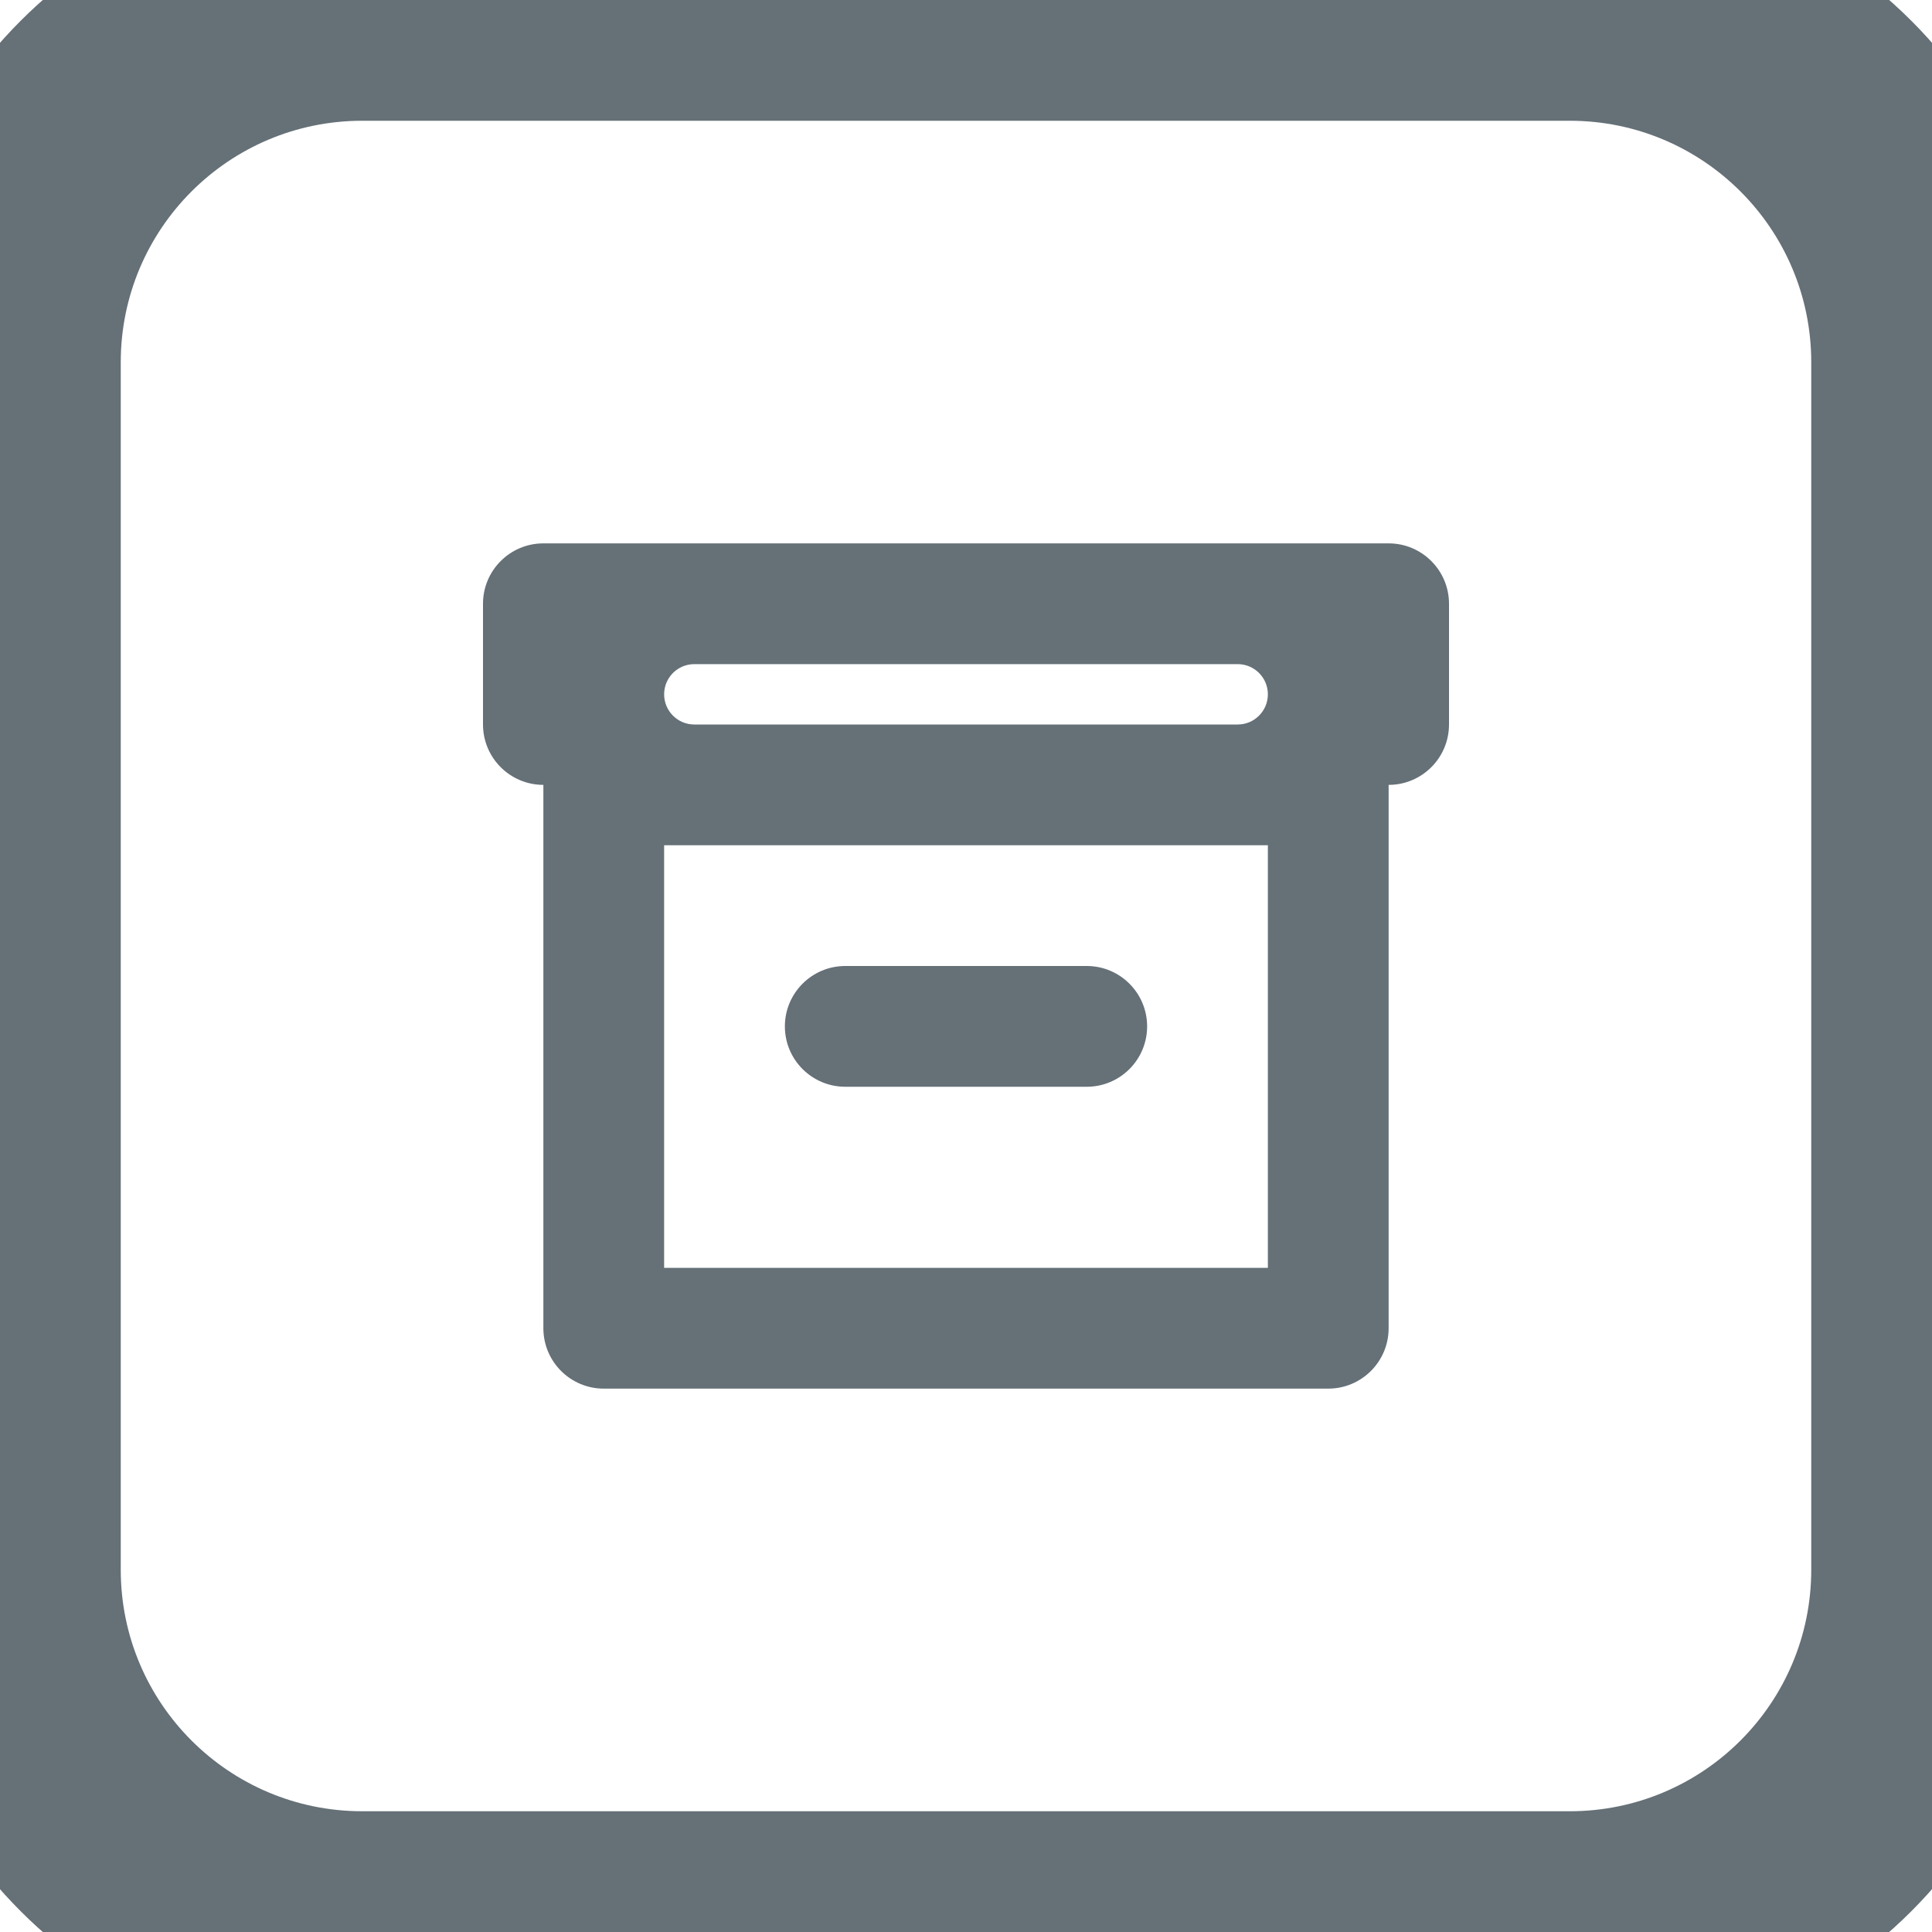
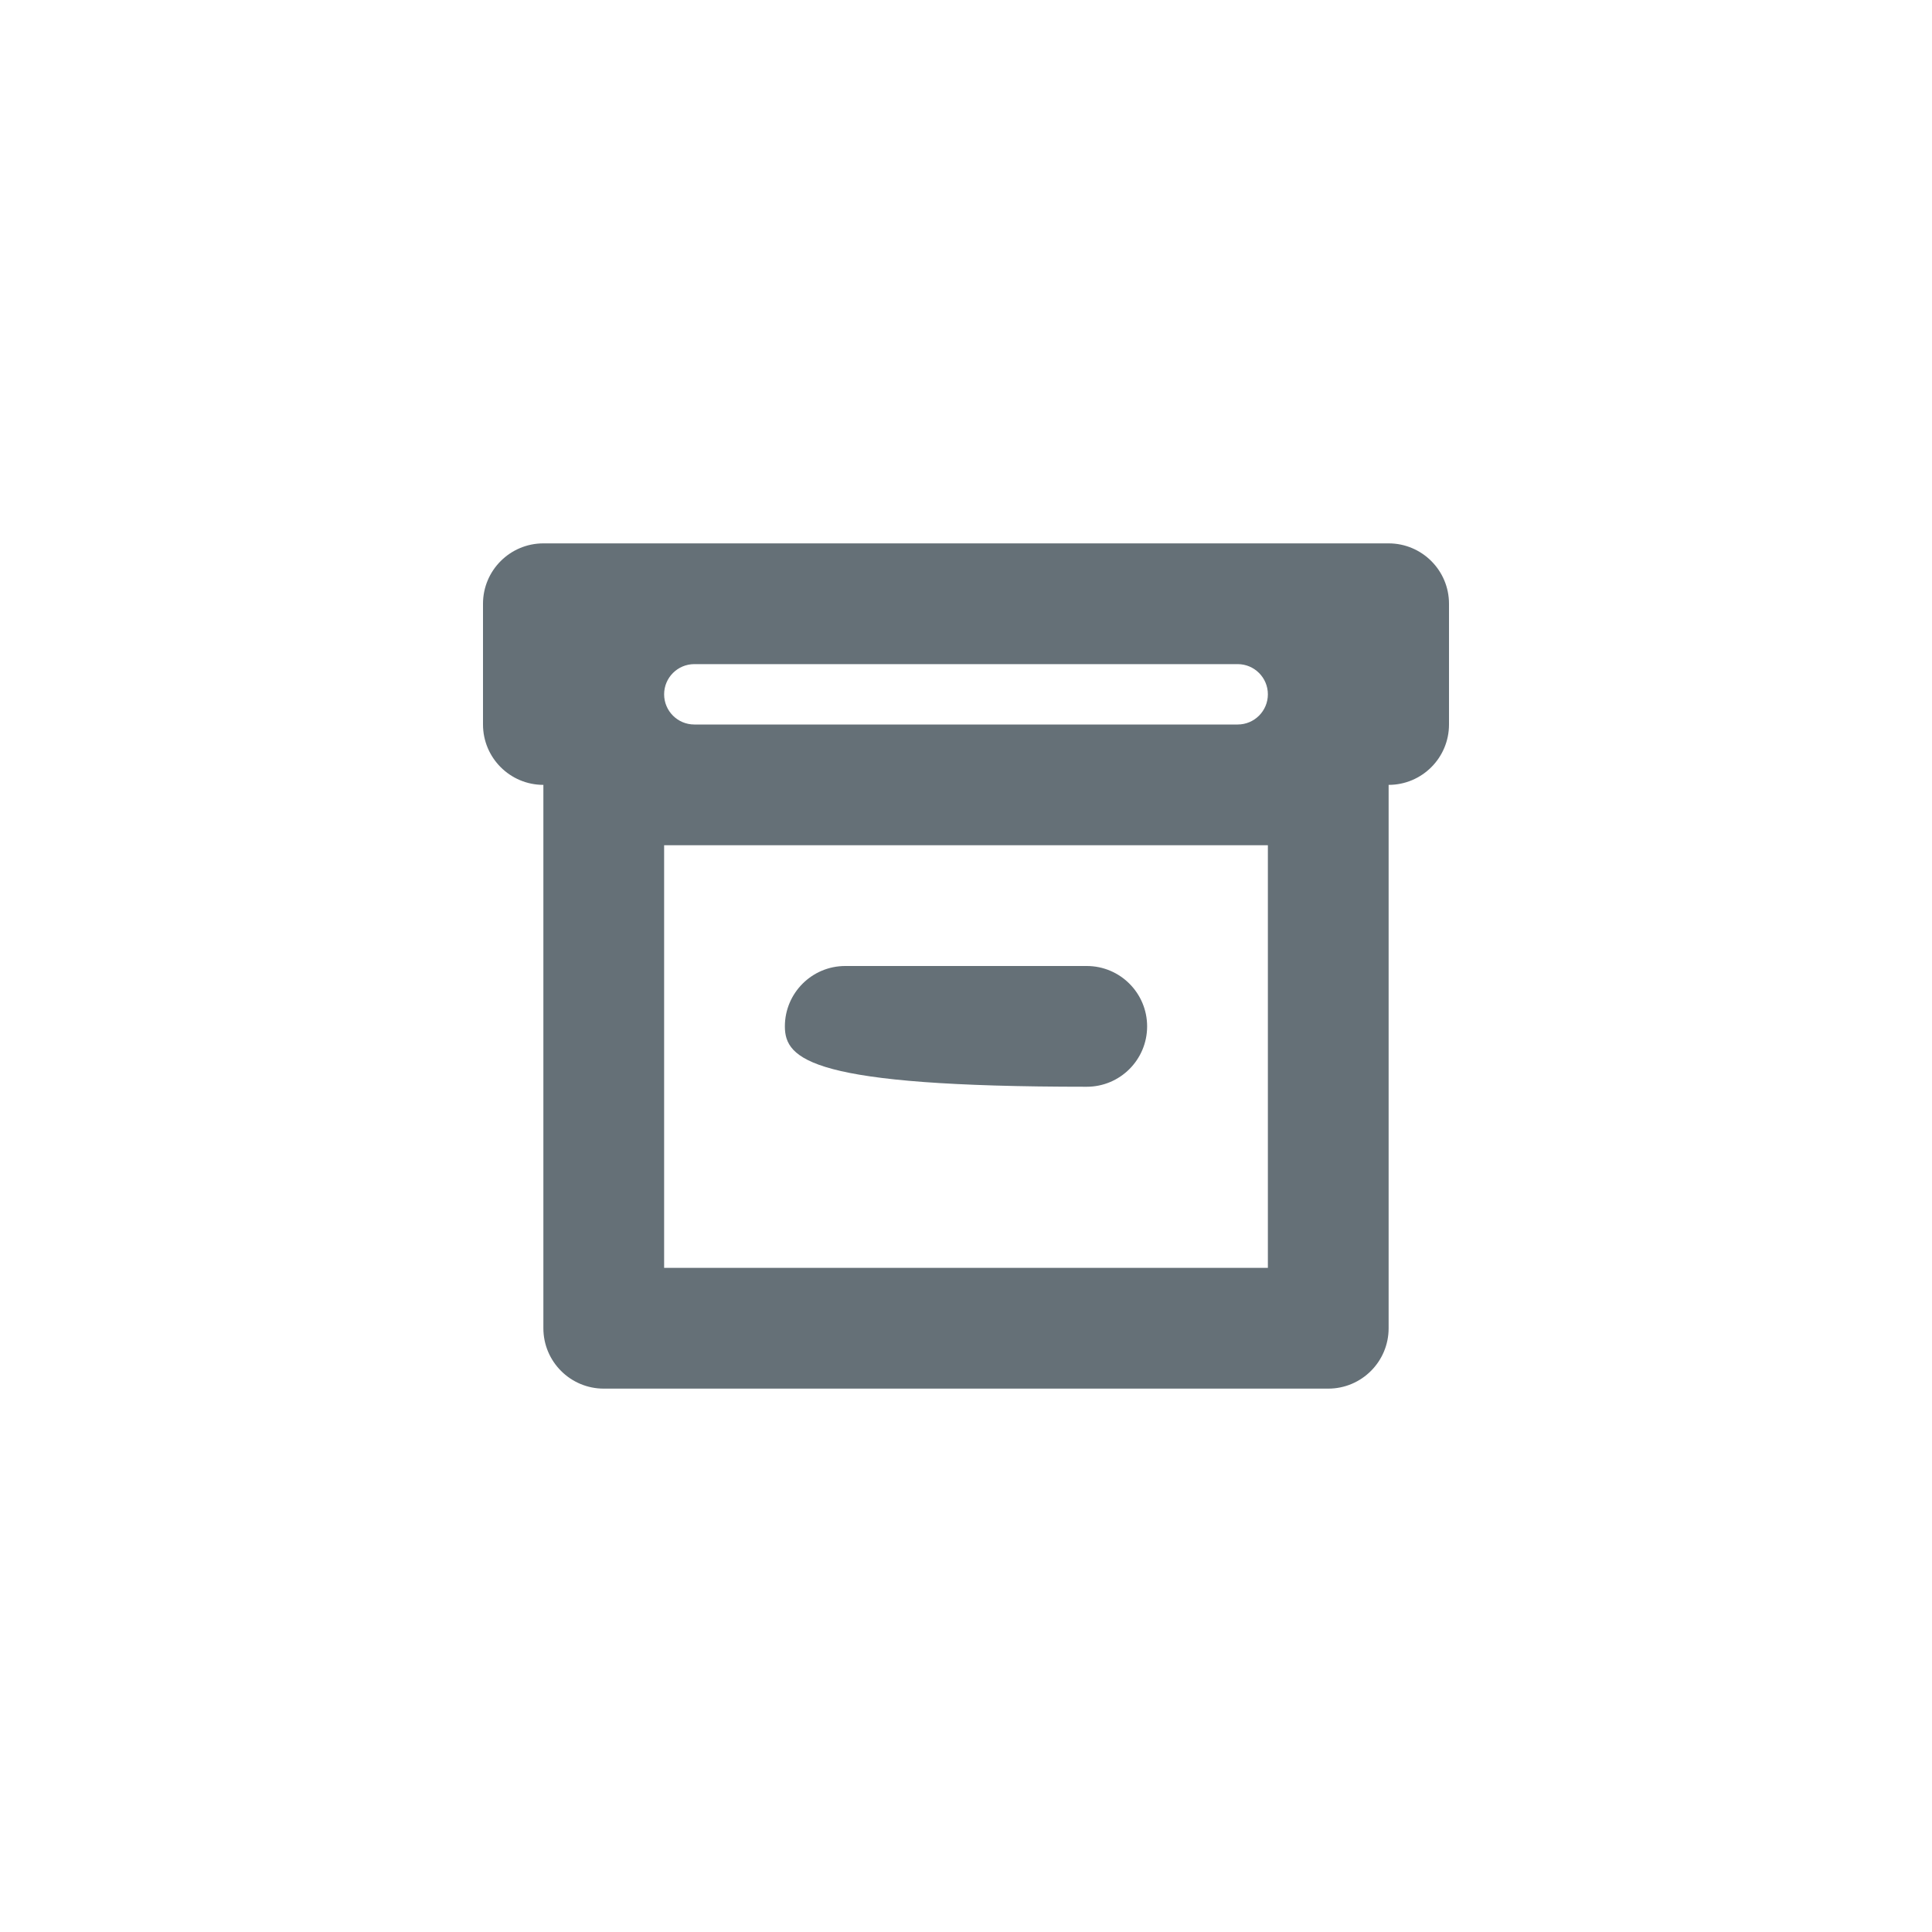
<svg xmlns="http://www.w3.org/2000/svg" width="32" height="32" viewBox="0 0 32 32" fill="none">
-   <path fill-rule="evenodd" clip-rule="evenodd" d="M9 13C8.448 13 8 12.552 8 12V10C8 9.448 8.448 9 9 9H23C23.552 9 24 9.448 24 10V12C24 12.552 23.552 13 23 13V22C23 22.552 22.552 23 22 23H10C9.448 23 9 22.552 9 22V13ZM11 14V21H21V14H11ZM13 17C13 16.448 13.448 16 14 16H18C18.552 16 19 16.448 19 17C19 17.552 18.552 18 18 18H14C13.448 18 13 17.552 13 17ZM11.5 11C11.224 11 11 11.224 11 11.5C11 11.776 11.224 12 11.5 12H20.5C20.776 12 21 11.776 21 11.5C21 11.224 20.776 11 20.5 11H11.5Z" fill="#657077" />
-   <path d="M6 2H26V-2H6V2ZM30 6V26H34V6H30ZM26 30H6V34H26V30ZM2 26V6H-2V26H2ZM6 30C3.791 30 2 28.209 2 26H-2C-2 30.418 1.582 34 6 34V30ZM30 26C30 28.209 28.209 30 26 30V34C30.418 34 34 30.418 34 26H30ZM26 2C28.209 2 30 3.791 30 6H34C34 1.582 30.418 -2 26 -2V2ZM6 -2C1.582 -2 -2 1.582 -2 6H2C2 3.791 3.791 2 6 2V-2Z" fill="#657077" />
+   <path fill-rule="evenodd" clip-rule="evenodd" d="M9 13C8.448 13 8 12.552 8 12V10C8 9.448 8.448 9 9 9H23C23.552 9 24 9.448 24 10V12C24 12.552 23.552 13 23 13V22C23 22.552 22.552 23 22 23H10C9.448 23 9 22.552 9 22V13ZM11 14V21H21V14H11ZM13 17C13 16.448 13.448 16 14 16H18C18.552 16 19 16.448 19 17C19 17.552 18.552 18 18 18C13.448 18 13 17.552 13 17ZM11.5 11C11.224 11 11 11.224 11 11.5C11 11.776 11.224 12 11.5 12H20.5C20.776 12 21 11.776 21 11.5C21 11.224 20.776 11 20.5 11H11.5Z" fill="#657077" />
</svg>